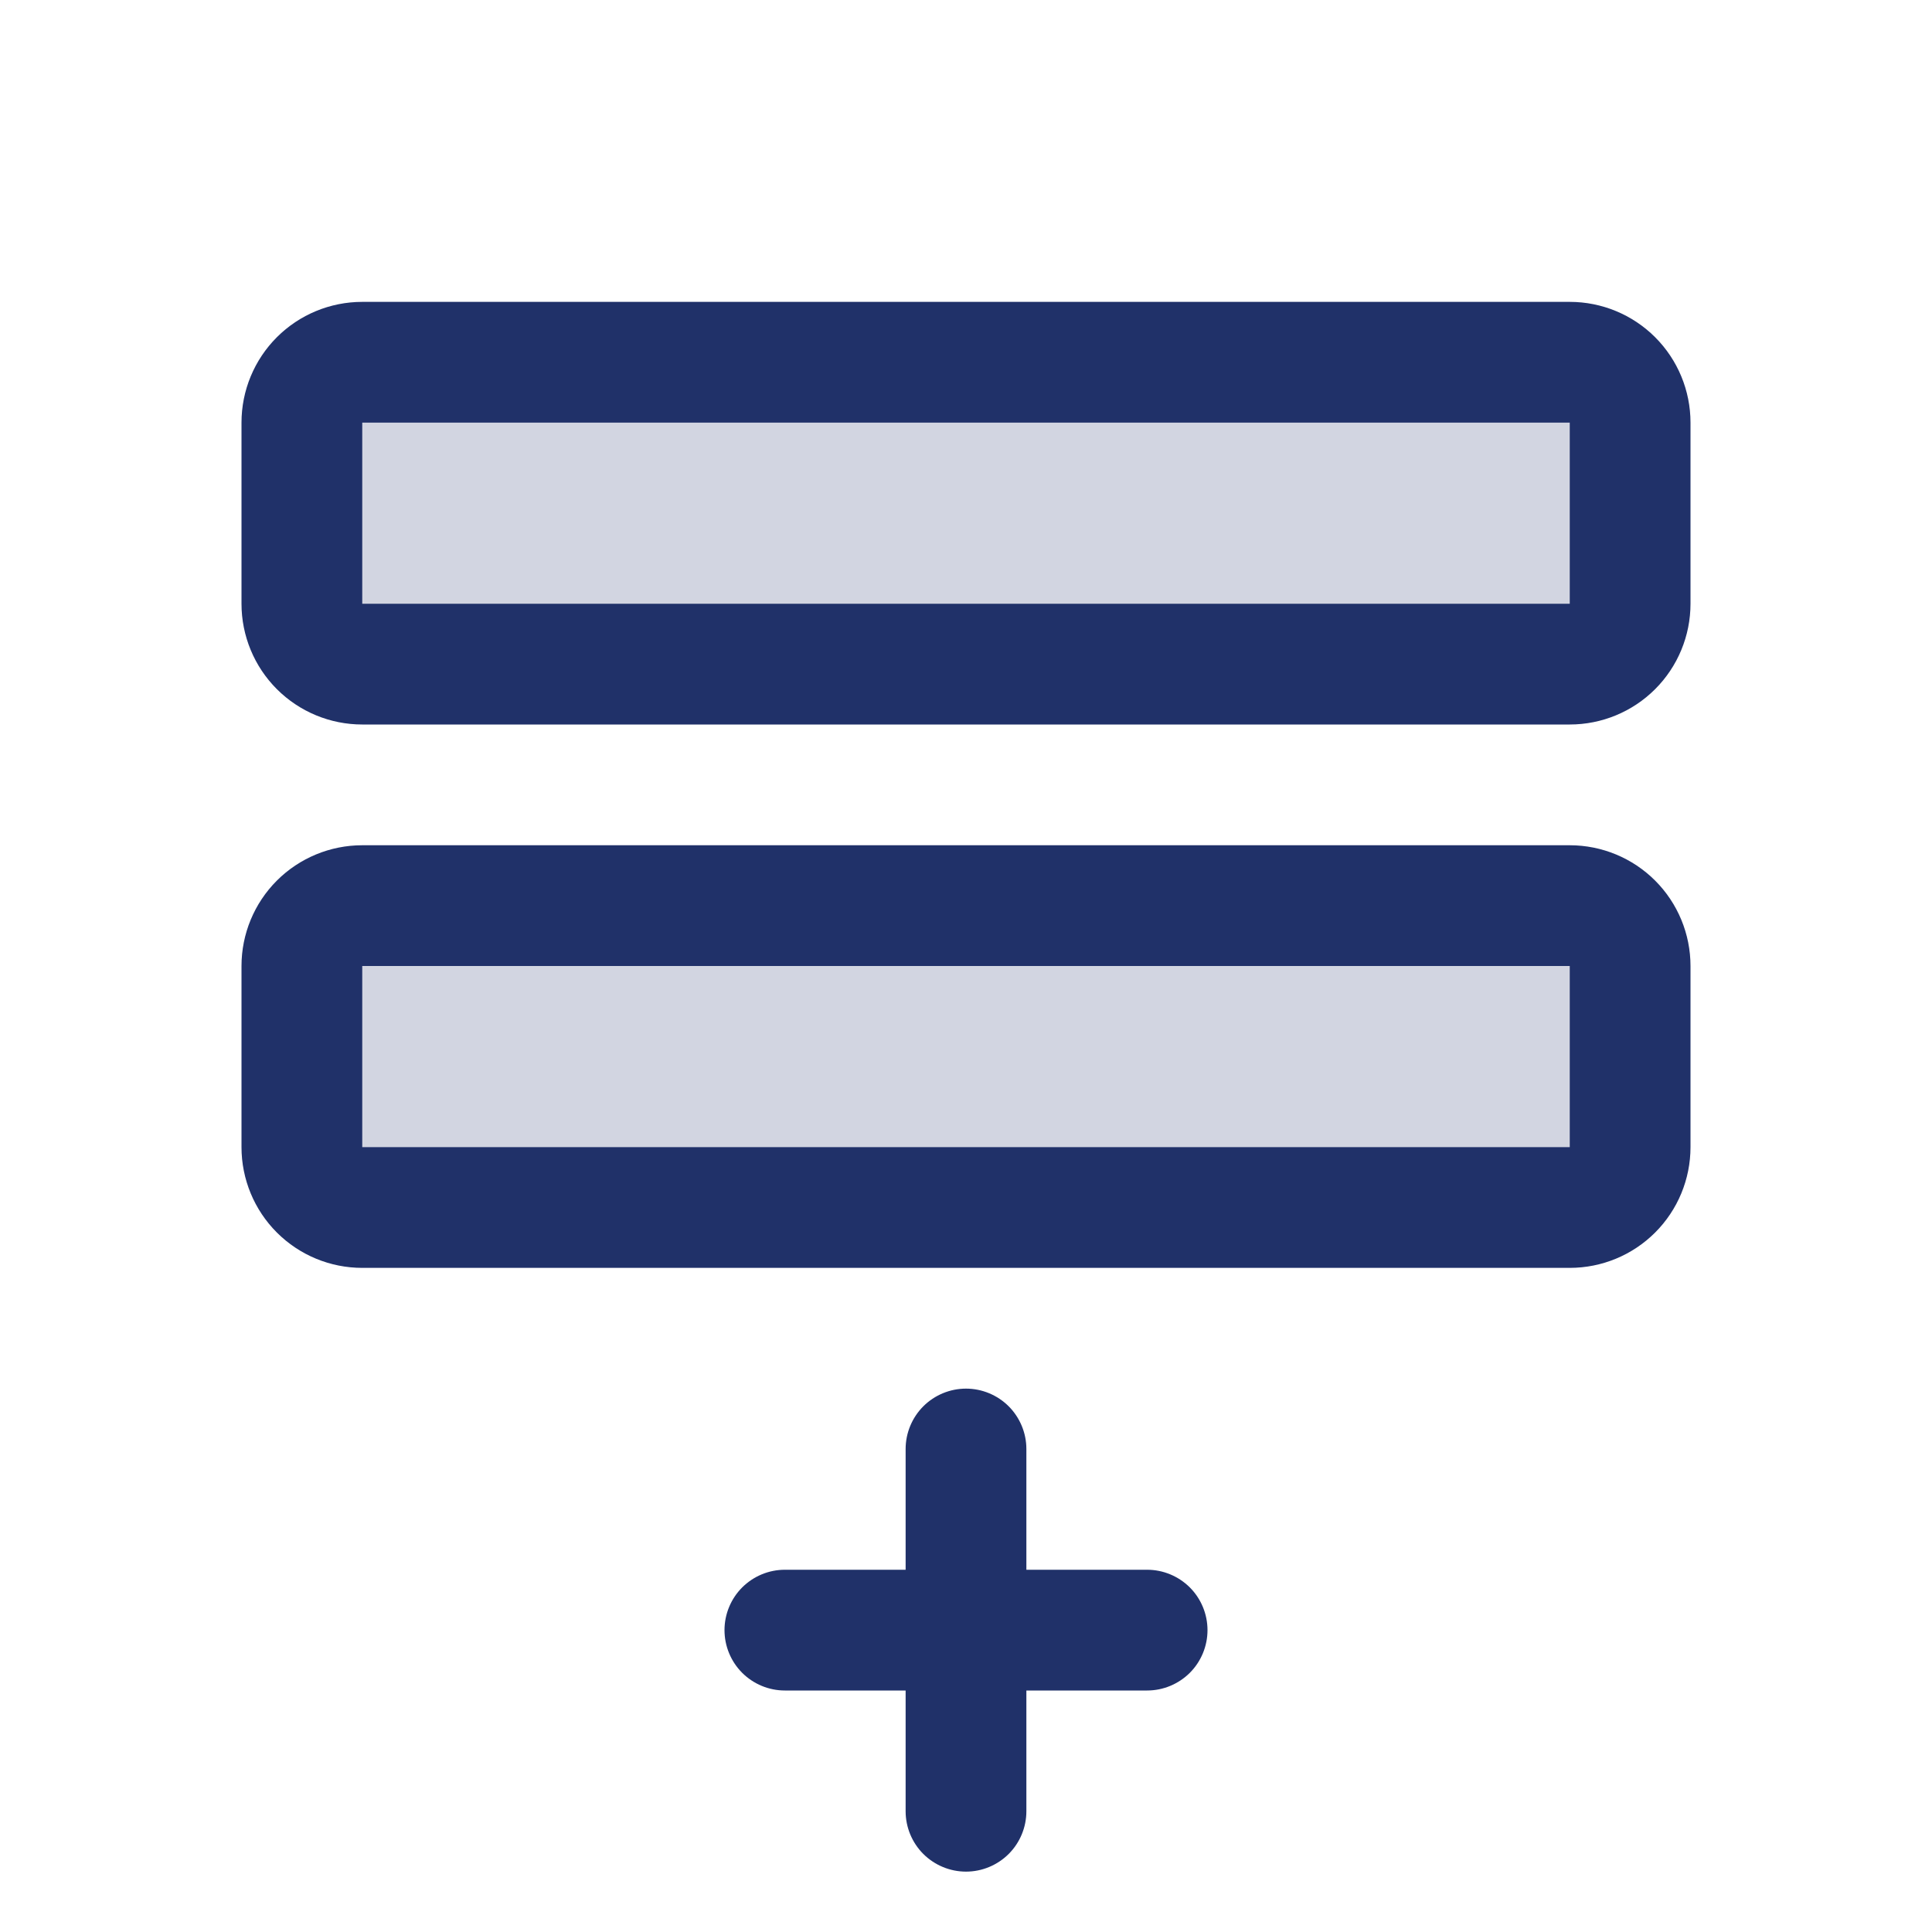
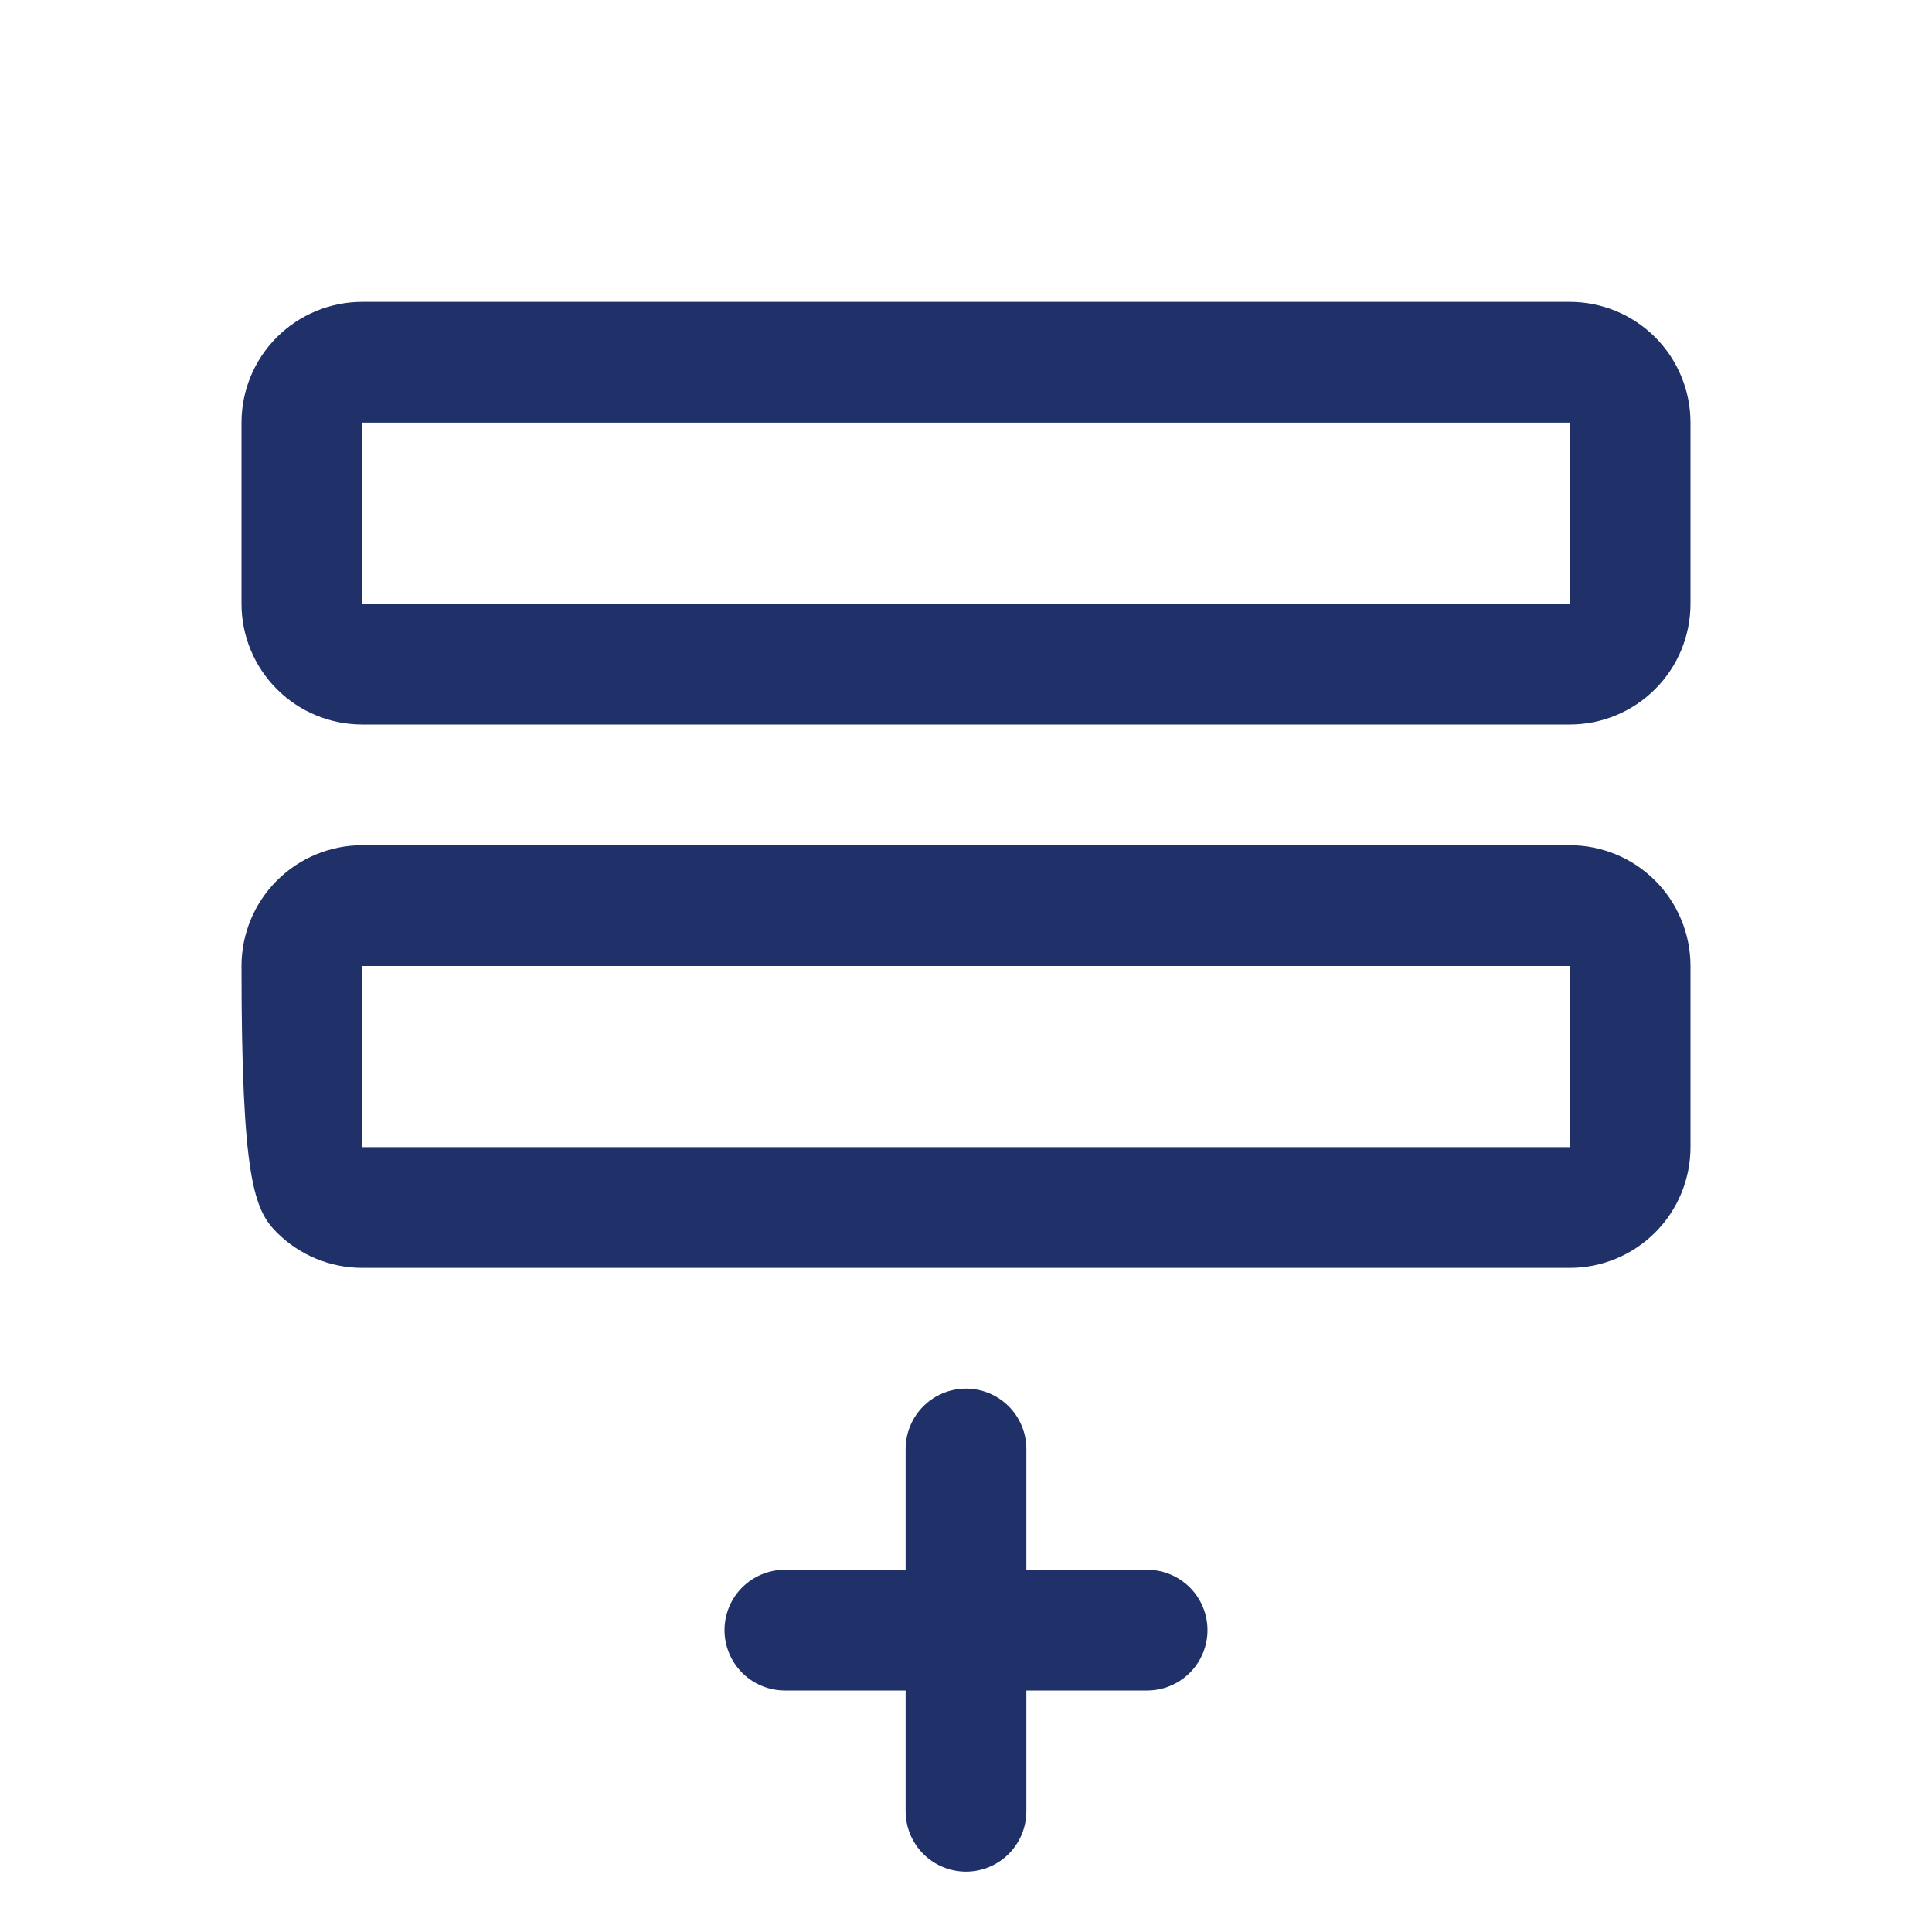
<svg xmlns="http://www.w3.org/2000/svg" width="40" height="40" viewBox="0 0 40 40" fill="none">
-   <path opacity="0.2" d="M33.75 20V23.75C33.75 24.081 33.618 24.399 33.384 24.634C33.15 24.868 32.831 25 32.5 25H7.5C7.168 25 6.851 24.868 6.616 24.634C6.382 24.399 6.25 24.081 6.25 23.75V20C6.25 19.669 6.382 19.351 6.616 19.116C6.851 18.882 7.168 18.75 7.5 18.75H32.5C32.831 18.75 33.15 18.882 33.384 19.116C33.618 19.351 33.75 19.669 33.75 20ZM32.5 7.5H7.5C7.168 7.5 6.851 7.632 6.616 7.866C6.382 8.101 6.25 8.418 6.25 8.75V12.5C6.25 12.832 6.382 13.149 6.616 13.384C6.851 13.618 7.168 13.75 7.5 13.75H32.5C32.831 13.75 33.15 13.618 33.384 13.384C33.618 13.149 33.75 12.832 33.75 12.5V8.75C33.75 8.418 33.618 8.101 33.384 7.866C33.15 7.632 32.831 7.5 32.5 7.5Z" fill="#203169" />
-   <path d="M32.5 17.5H7.5C6.837 17.5 6.201 17.763 5.732 18.232C5.263 18.701 5 19.337 5 20V23.75C5 24.413 5.263 25.049 5.732 25.518C6.201 25.987 6.837 26.25 7.5 26.25H32.5C33.163 26.25 33.799 25.987 34.268 25.518C34.737 25.049 35 24.413 35 23.75V20C35 19.337 34.737 18.701 34.268 18.232C33.799 17.763 33.163 17.5 32.5 17.5ZM32.5 23.75H7.5V20H32.5V23.75ZM32.5 6.25H7.5C6.837 6.25 6.201 6.513 5.732 6.982C5.263 7.451 5 8.087 5 8.75V12.5C5 13.163 5.263 13.799 5.732 14.268C6.201 14.737 6.837 15 7.5 15H32.5C33.163 15 33.799 14.737 34.268 14.268C34.737 13.799 35 13.163 35 12.5V8.75C35 8.087 34.737 7.451 34.268 6.982C33.799 6.513 33.163 6.25 32.5 6.25ZM32.5 12.5H7.5V8.75H32.5V12.5ZM25 33.75C25 34.081 24.868 34.4 24.634 34.634C24.399 34.868 24.081 35 23.75 35H21.25V37.5C21.25 37.831 21.118 38.15 20.884 38.384C20.649 38.618 20.331 38.75 20 38.75C19.669 38.75 19.351 38.618 19.116 38.384C18.882 38.15 18.75 37.831 18.75 37.5V35H16.25C15.918 35 15.601 34.868 15.366 34.634C15.132 34.4 15 34.081 15 33.75C15 33.419 15.132 33.1 15.366 32.866C15.601 32.632 15.918 32.5 16.25 32.5H18.75V30C18.75 29.669 18.882 29.351 19.116 29.116C19.351 28.882 19.669 28.75 20 28.75C20.331 28.75 20.649 28.882 20.884 29.116C21.118 29.351 21.25 29.669 21.25 30V32.5H23.75C24.081 32.5 24.399 32.632 24.634 32.866C24.868 33.1 25 33.419 25 33.75Z" fill="#203169" />
+   <path d="M32.5 17.5H7.5C6.837 17.5 6.201 17.763 5.732 18.232C5.263 18.701 5 19.337 5 20C5 24.413 5.263 25.049 5.732 25.518C6.201 25.987 6.837 26.25 7.5 26.25H32.5C33.163 26.25 33.799 25.987 34.268 25.518C34.737 25.049 35 24.413 35 23.75V20C35 19.337 34.737 18.701 34.268 18.232C33.799 17.763 33.163 17.5 32.5 17.5ZM32.5 23.75H7.5V20H32.5V23.75ZM32.5 6.25H7.5C6.837 6.25 6.201 6.513 5.732 6.982C5.263 7.451 5 8.087 5 8.75V12.5C5 13.163 5.263 13.799 5.732 14.268C6.201 14.737 6.837 15 7.5 15H32.5C33.163 15 33.799 14.737 34.268 14.268C34.737 13.799 35 13.163 35 12.5V8.75C35 8.087 34.737 7.451 34.268 6.982C33.799 6.513 33.163 6.25 32.5 6.25ZM32.5 12.5H7.5V8.75H32.5V12.5ZM25 33.75C25 34.081 24.868 34.4 24.634 34.634C24.399 34.868 24.081 35 23.75 35H21.25V37.5C21.25 37.831 21.118 38.15 20.884 38.384C20.649 38.618 20.331 38.75 20 38.75C19.669 38.75 19.351 38.618 19.116 38.384C18.882 38.15 18.75 37.831 18.75 37.5V35H16.25C15.918 35 15.601 34.868 15.366 34.634C15.132 34.4 15 34.081 15 33.75C15 33.419 15.132 33.1 15.366 32.866C15.601 32.632 15.918 32.5 16.25 32.5H18.75V30C18.75 29.669 18.882 29.351 19.116 29.116C19.351 28.882 19.669 28.75 20 28.75C20.331 28.75 20.649 28.882 20.884 29.116C21.118 29.351 21.25 29.669 21.25 30V32.5H23.75C24.081 32.5 24.399 32.632 24.634 32.866C24.868 33.1 25 33.419 25 33.75Z" fill="#203169" />
</svg>